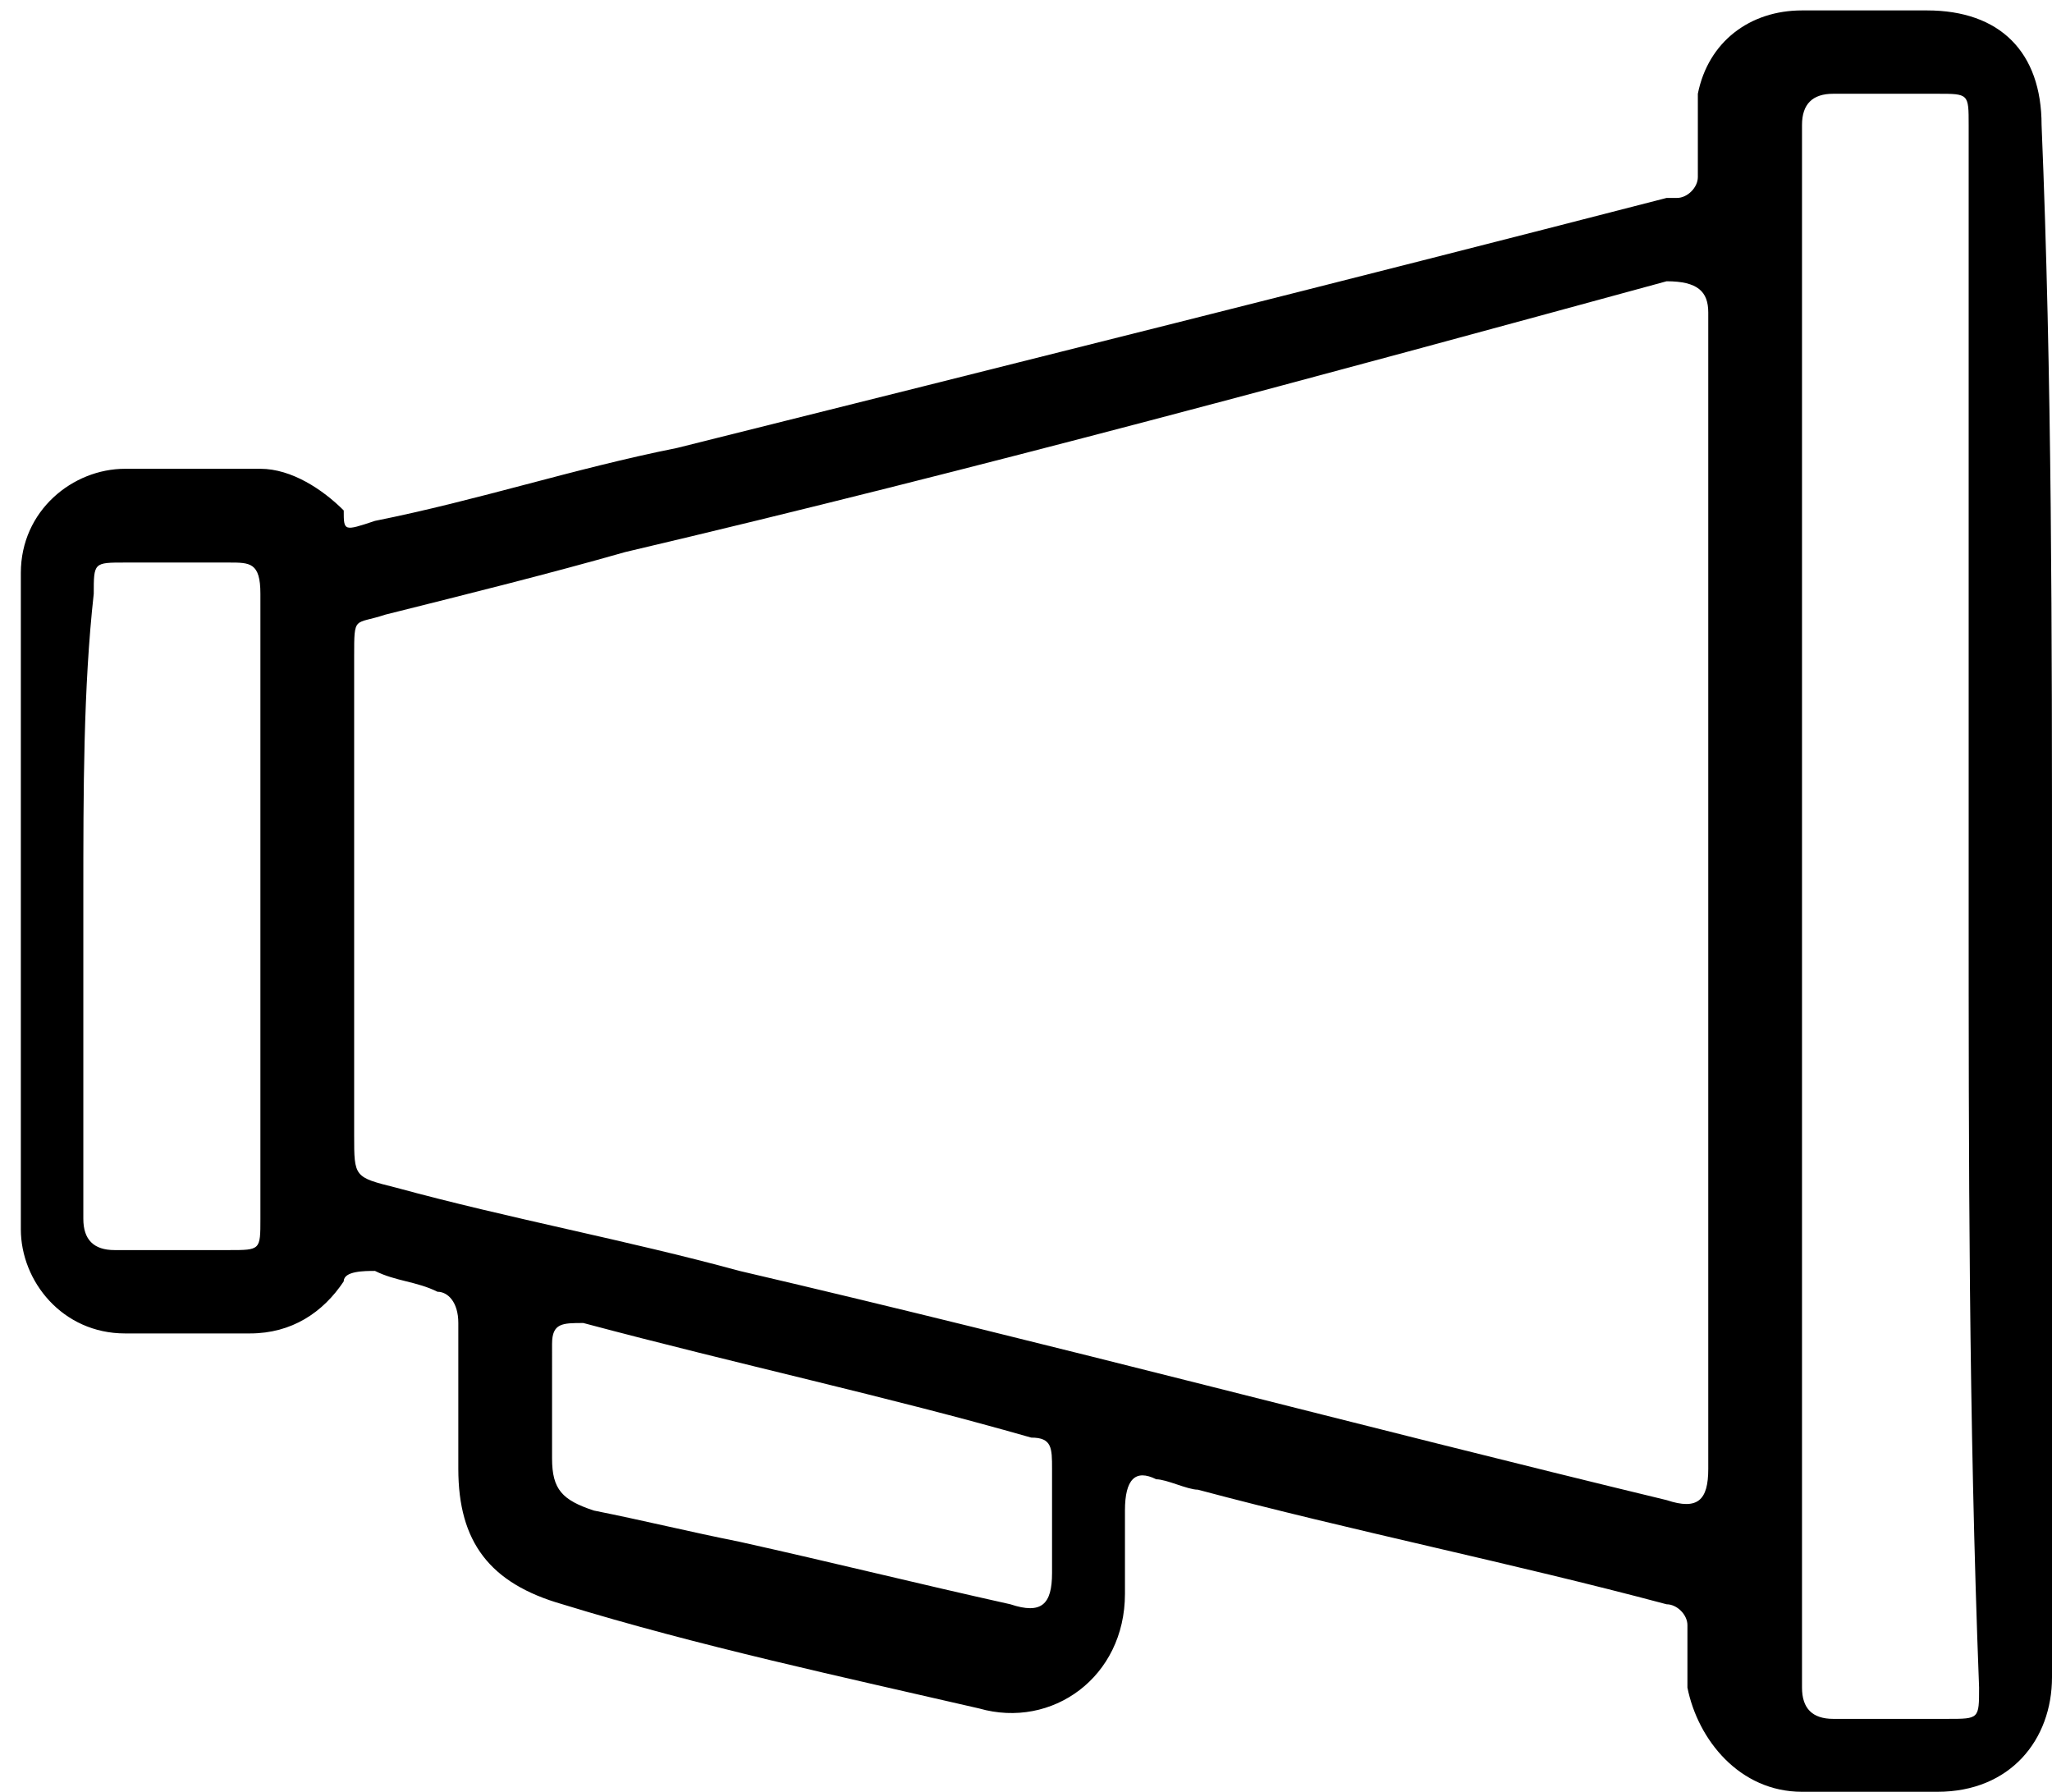
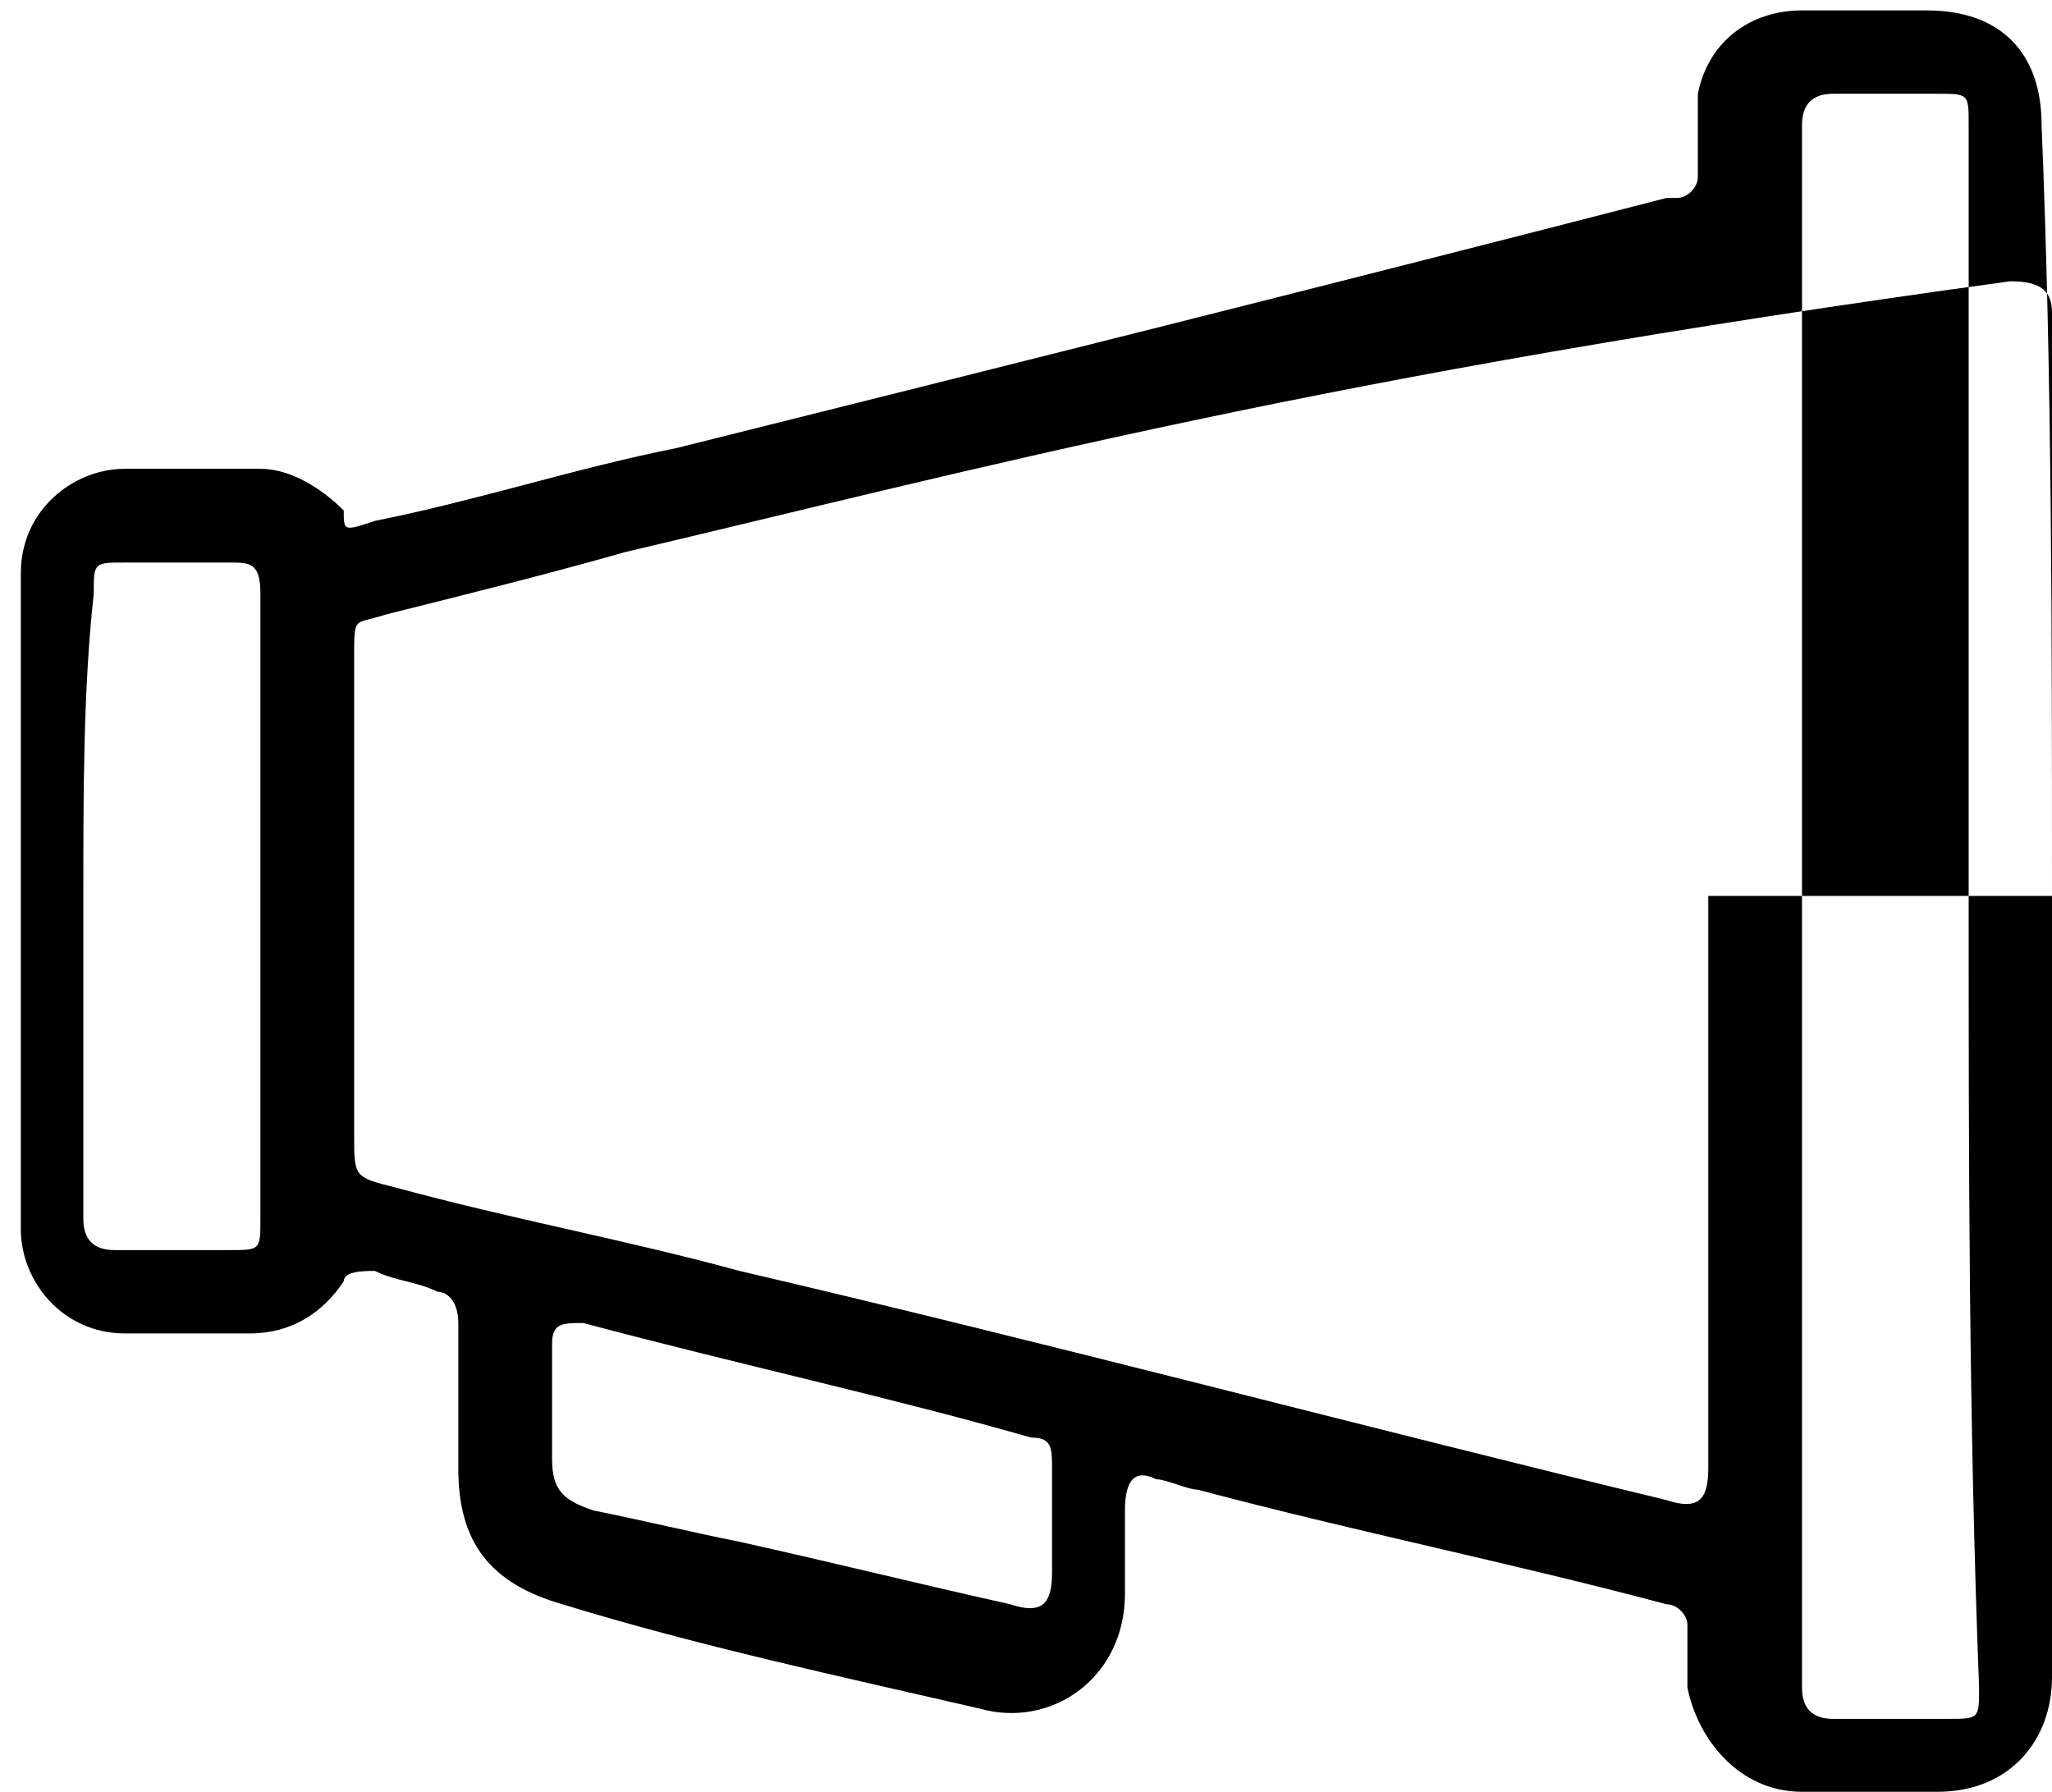
<svg xmlns="http://www.w3.org/2000/svg" version="1.1" id="Лента" x="0px" y="0px" viewBox="0 0 19.7 17.2" style="enable-background:new 0 0 19.7 17.2;" xml:space="preserve">
  <style type="text/css">
	.st0{fill-rule:evenodd;clip-rule:evenodd;}
</style>
-   <path class="st0" d="M19.7,8.6c0,2.5,0,5,0,7.5c0,0.6-0.4,1.1-1.1,1.1c-0.4,0-0.8,0-1.3,0c-0.6,0-1-0.5-1.1-1c0-0.2,0-0.4,0-0.6  c0-0.1-0.1-0.2-0.2-0.2c-1.5-0.4-3-0.7-4.5-1.1c-0.1,0-0.3-0.1-0.4-0.1c-0.2-0.1-0.3,0-0.3,0.3c0,0.3,0,0.6,0,0.8  c0,0.8-0.7,1.3-1.4,1.1c-1.3-0.3-2.7-0.6-4-1c-0.7-0.2-1-0.6-1-1.3c0-0.5,0-0.9,0-1.4c0-0.2-0.1-0.3-0.2-0.3  c-0.2-0.1-0.4-0.1-0.6-0.2c-0.1,0-0.3,0-0.3,0.1c-0.2,0.3-0.5,0.5-0.9,0.5c-0.4,0-0.8,0-1.2,0c-0.6,0-1-0.5-1-1c0-2.1,0-4.2,0-6.3  c0-0.6,0.5-1,1-1c0.4,0,0.8,0,1.3,0c0.3,0,0.6,0.2,0.8,0.4C3.3,5.1,3.3,5.1,3.6,5c1-0.2,1.9-0.5,2.9-0.7c3.2-0.8,6.4-1.6,9.5-2.4  c0,0,0.1,0,0.1,0c0.1,0,0.2-0.1,0.2-0.2c0-0.3,0-0.5,0-0.8c0.1-0.5,0.5-0.8,1-0.8c0.4,0,0.8,0,1.2,0c0.7,0,1.1,0.4,1.1,1.1  C19.7,3.6,19.7,6.1,19.7,8.6z M16.4,8.6c0-1.9,0-3.7,0-5.6c0-0.2-0.1-0.3-0.4-0.3C12.7,3.6,9.4,4.5,6,5.3C5.3,5.5,4.5,5.7,3.7,5.9  C3.4,6,3.4,5.9,3.4,6.3c0,1.5,0,3,0,4.6c0,0.4,0,0.4,0.4,0.5c1.1,0.3,2.2,0.5,3.3,0.8c3,0.7,6,1.5,8.9,2.2c0.3,0.1,0.4,0,0.4-0.3  C16.4,12.3,16.4,10.5,16.4,8.6z M18.9,8.6c0-0.7,0-1.5,0-2.2c0-1.7,0-3.5,0-5.2c0-0.3,0-0.3-0.3-0.3c-0.3,0-0.7,0-1,0  c-0.2,0-0.3,0.1-0.3,0.3c0,5,0,10,0,15c0,0.2,0.1,0.3,0.3,0.3c0.4,0,0.7,0,1.1,0c0.3,0,0.3,0,0.3-0.3C18.9,13.6,18.9,11.1,18.9,8.6z   M0.8,8.6c0,1,0,2,0,3.1c0,0.2,0.1,0.3,0.3,0.3c0.4,0,0.7,0,1.1,0c0.3,0,0.3,0,0.3-0.3c0-0.6,0-1.2,0-1.7c0-1.4,0-2.9,0-4.3  c0-0.3-0.1-0.3-0.3-0.3c-0.3,0-0.7,0-1,0c-0.3,0-0.3,0-0.3,0.3C0.8,6.6,0.8,7.6,0.8,8.6z M5.3,13.5L5.3,13.5c0,0.2,0,0.3,0,0.5  c0,0.3,0.1,0.4,0.4,0.5c0.5,0.1,0.9,0.2,1.4,0.3c0.9,0.2,1.7,0.4,2.6,0.6c0.3,0.1,0.4,0,0.4-0.3c0-0.3,0-0.7,0-1  c0-0.2,0-0.3-0.2-0.3c-1.4-0.4-2.8-0.7-4.3-1.1c-0.2,0-0.3,0-0.3,0.2C5.3,13.1,5.3,13.3,5.3,13.5z" />
+   <path class="st0" d="M19.7,8.6c0,2.5,0,5,0,7.5c0,0.6-0.4,1.1-1.1,1.1c-0.4,0-0.8,0-1.3,0c-0.6,0-1-0.5-1.1-1c0-0.2,0-0.4,0-0.6  c0-0.1-0.1-0.2-0.2-0.2c-1.5-0.4-3-0.7-4.5-1.1c-0.1,0-0.3-0.1-0.4-0.1c-0.2-0.1-0.3,0-0.3,0.3c0,0.3,0,0.6,0,0.8  c0,0.8-0.7,1.3-1.4,1.1c-1.3-0.3-2.7-0.6-4-1c-0.7-0.2-1-0.6-1-1.3c0-0.5,0-0.9,0-1.4c0-0.2-0.1-0.3-0.2-0.3  c-0.2-0.1-0.4-0.1-0.6-0.2c-0.1,0-0.3,0-0.3,0.1c-0.2,0.3-0.5,0.5-0.9,0.5c-0.4,0-0.8,0-1.2,0c-0.6,0-1-0.5-1-1c0-2.1,0-4.2,0-6.3  c0-0.6,0.5-1,1-1c0.4,0,0.8,0,1.3,0c0.3,0,0.6,0.2,0.8,0.4C3.3,5.1,3.3,5.1,3.6,5c1-0.2,1.9-0.5,2.9-0.7c3.2-0.8,6.4-1.6,9.5-2.4  c0,0,0.1,0,0.1,0c0.1,0,0.2-0.1,0.2-0.2c0-0.3,0-0.5,0-0.8c0.1-0.5,0.5-0.8,1-0.8c0.4,0,0.8,0,1.2,0c0.7,0,1.1,0.4,1.1,1.1  C19.7,3.6,19.7,6.1,19.7,8.6z c0-1.9,0-3.7,0-5.6c0-0.2-0.1-0.3-0.4-0.3C12.7,3.6,9.4,4.5,6,5.3C5.3,5.5,4.5,5.7,3.7,5.9  C3.4,6,3.4,5.9,3.4,6.3c0,1.5,0,3,0,4.6c0,0.4,0,0.4,0.4,0.5c1.1,0.3,2.2,0.5,3.3,0.8c3,0.7,6,1.5,8.9,2.2c0.3,0.1,0.4,0,0.4-0.3  C16.4,12.3,16.4,10.5,16.4,8.6z M18.9,8.6c0-0.7,0-1.5,0-2.2c0-1.7,0-3.5,0-5.2c0-0.3,0-0.3-0.3-0.3c-0.3,0-0.7,0-1,0  c-0.2,0-0.3,0.1-0.3,0.3c0,5,0,10,0,15c0,0.2,0.1,0.3,0.3,0.3c0.4,0,0.7,0,1.1,0c0.3,0,0.3,0,0.3-0.3C18.9,13.6,18.9,11.1,18.9,8.6z   M0.8,8.6c0,1,0,2,0,3.1c0,0.2,0.1,0.3,0.3,0.3c0.4,0,0.7,0,1.1,0c0.3,0,0.3,0,0.3-0.3c0-0.6,0-1.2,0-1.7c0-1.4,0-2.9,0-4.3  c0-0.3-0.1-0.3-0.3-0.3c-0.3,0-0.7,0-1,0c-0.3,0-0.3,0-0.3,0.3C0.8,6.6,0.8,7.6,0.8,8.6z M5.3,13.5L5.3,13.5c0,0.2,0,0.3,0,0.5  c0,0.3,0.1,0.4,0.4,0.5c0.5,0.1,0.9,0.2,1.4,0.3c0.9,0.2,1.7,0.4,2.6,0.6c0.3,0.1,0.4,0,0.4-0.3c0-0.3,0-0.7,0-1  c0-0.2,0-0.3-0.2-0.3c-1.4-0.4-2.8-0.7-4.3-1.1c-0.2,0-0.3,0-0.3,0.2C5.3,13.1,5.3,13.3,5.3,13.5z" />
</svg>